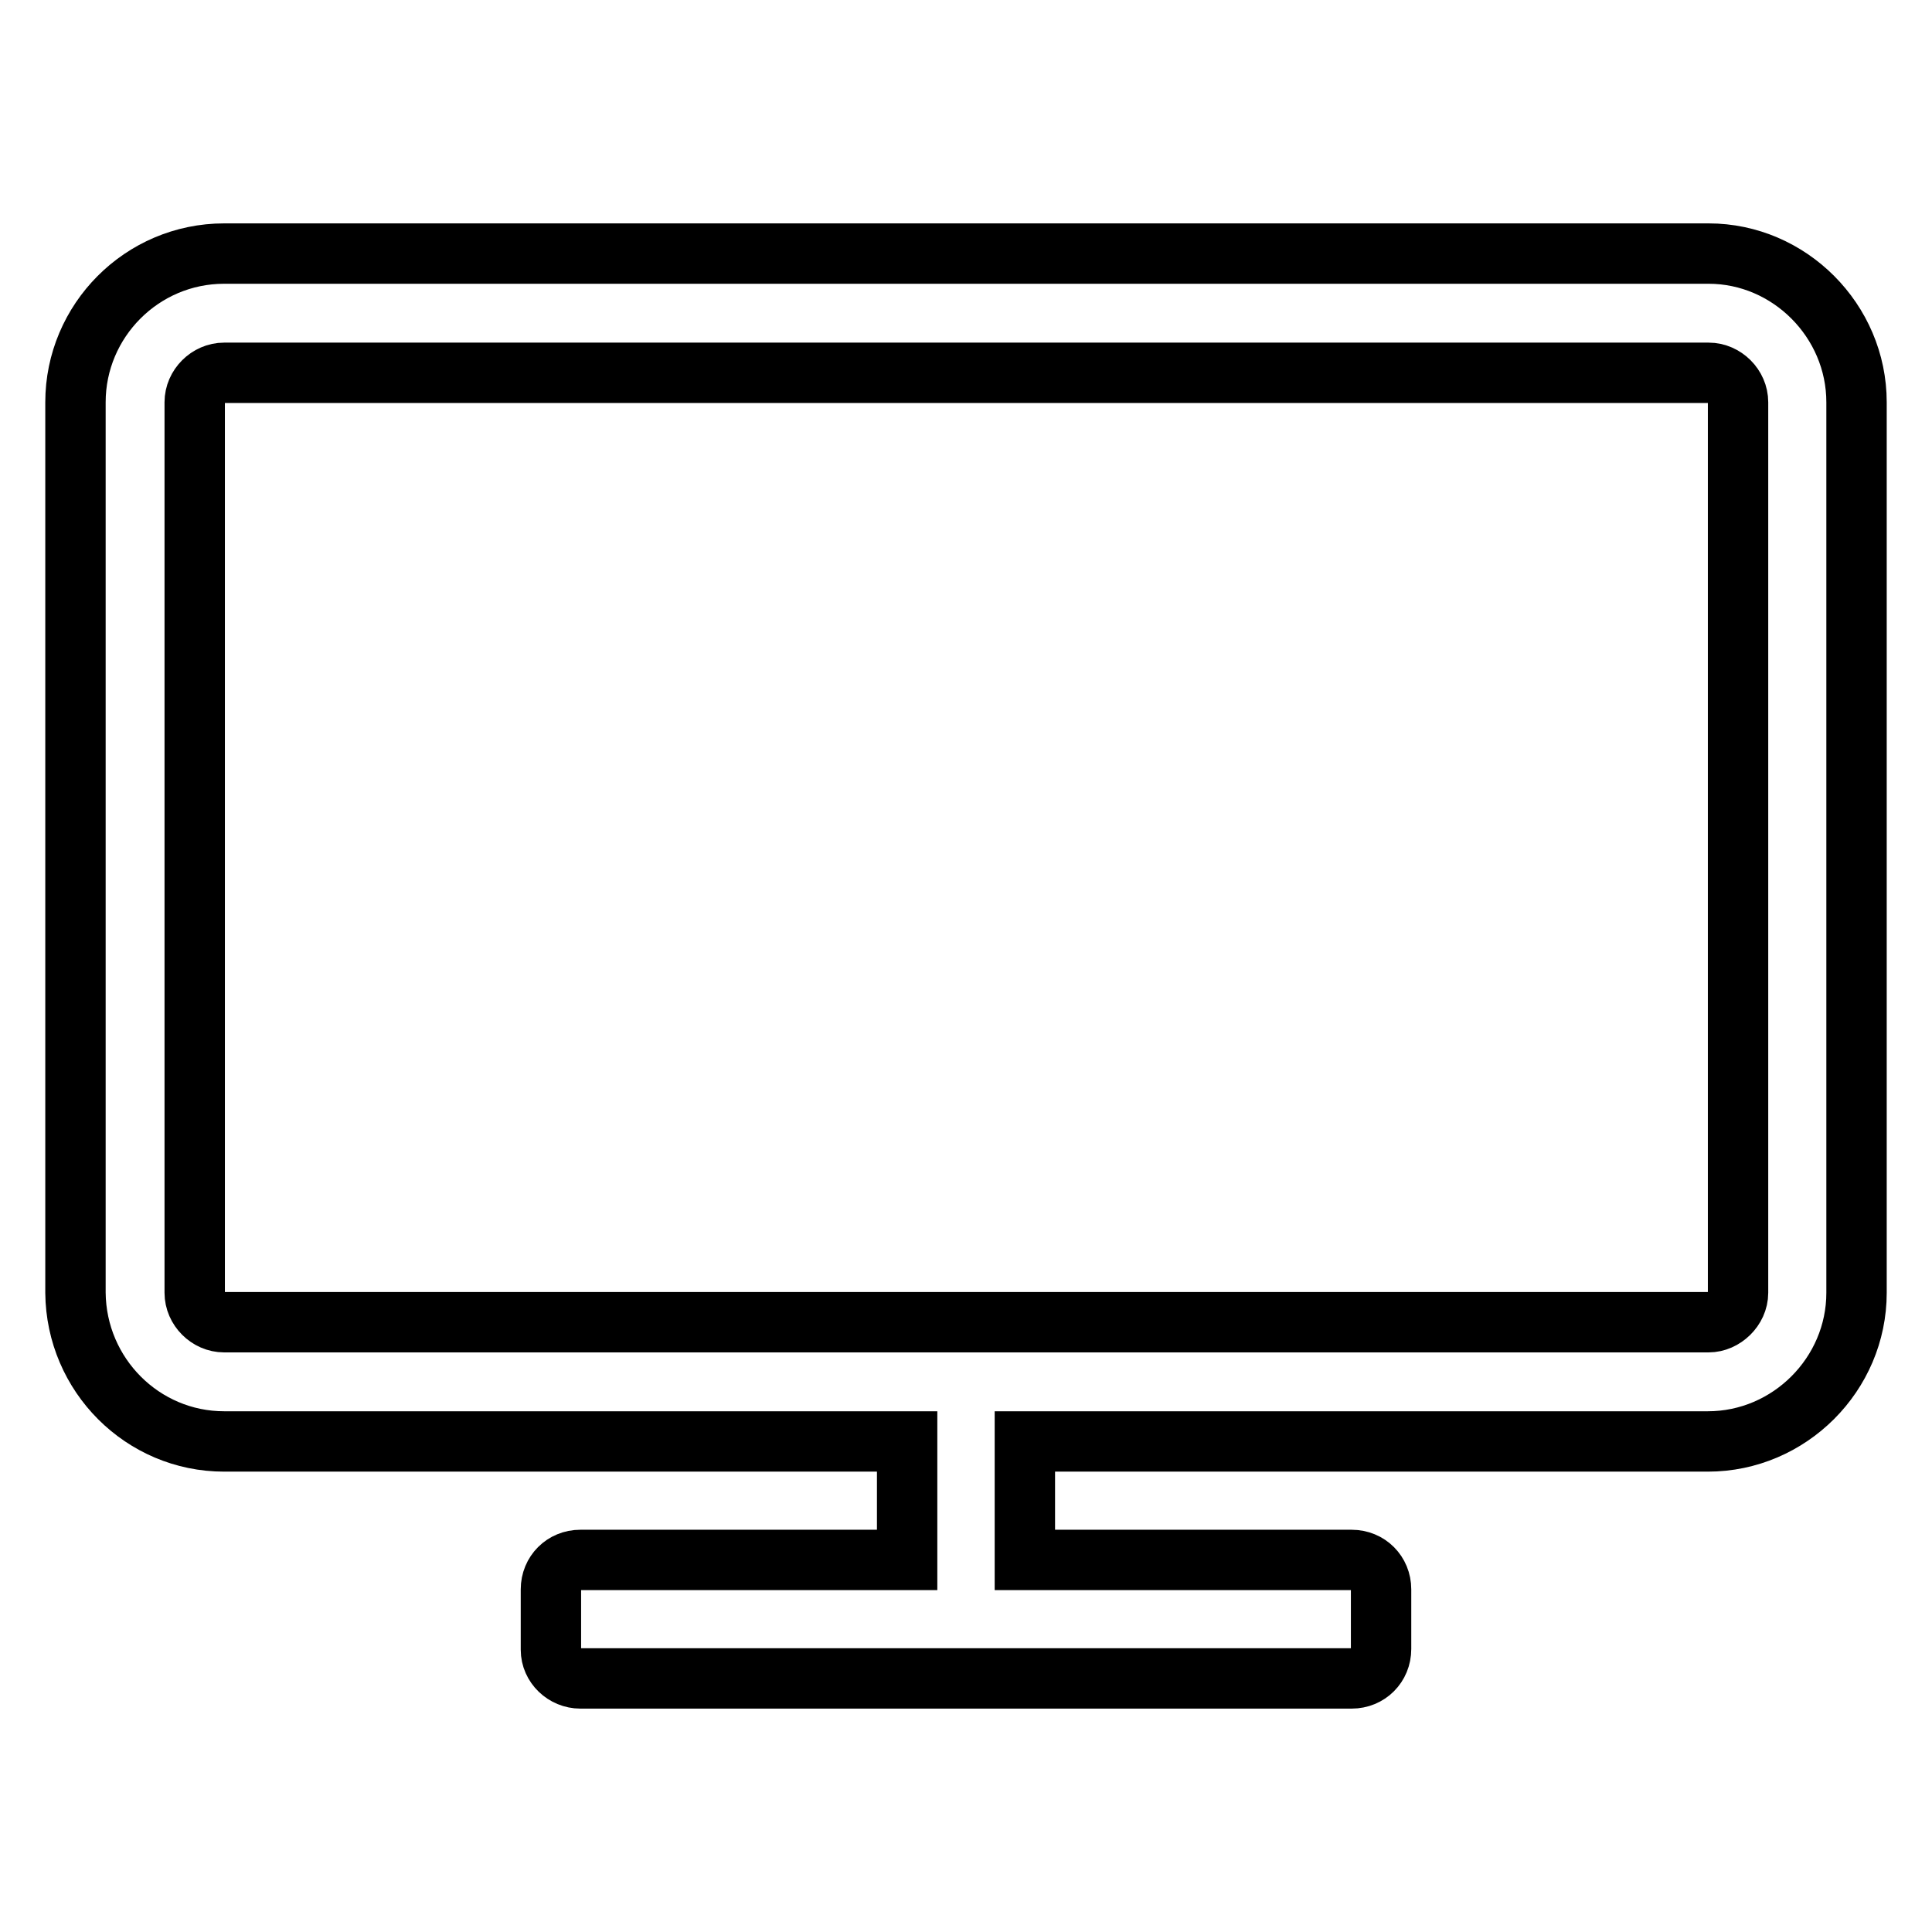
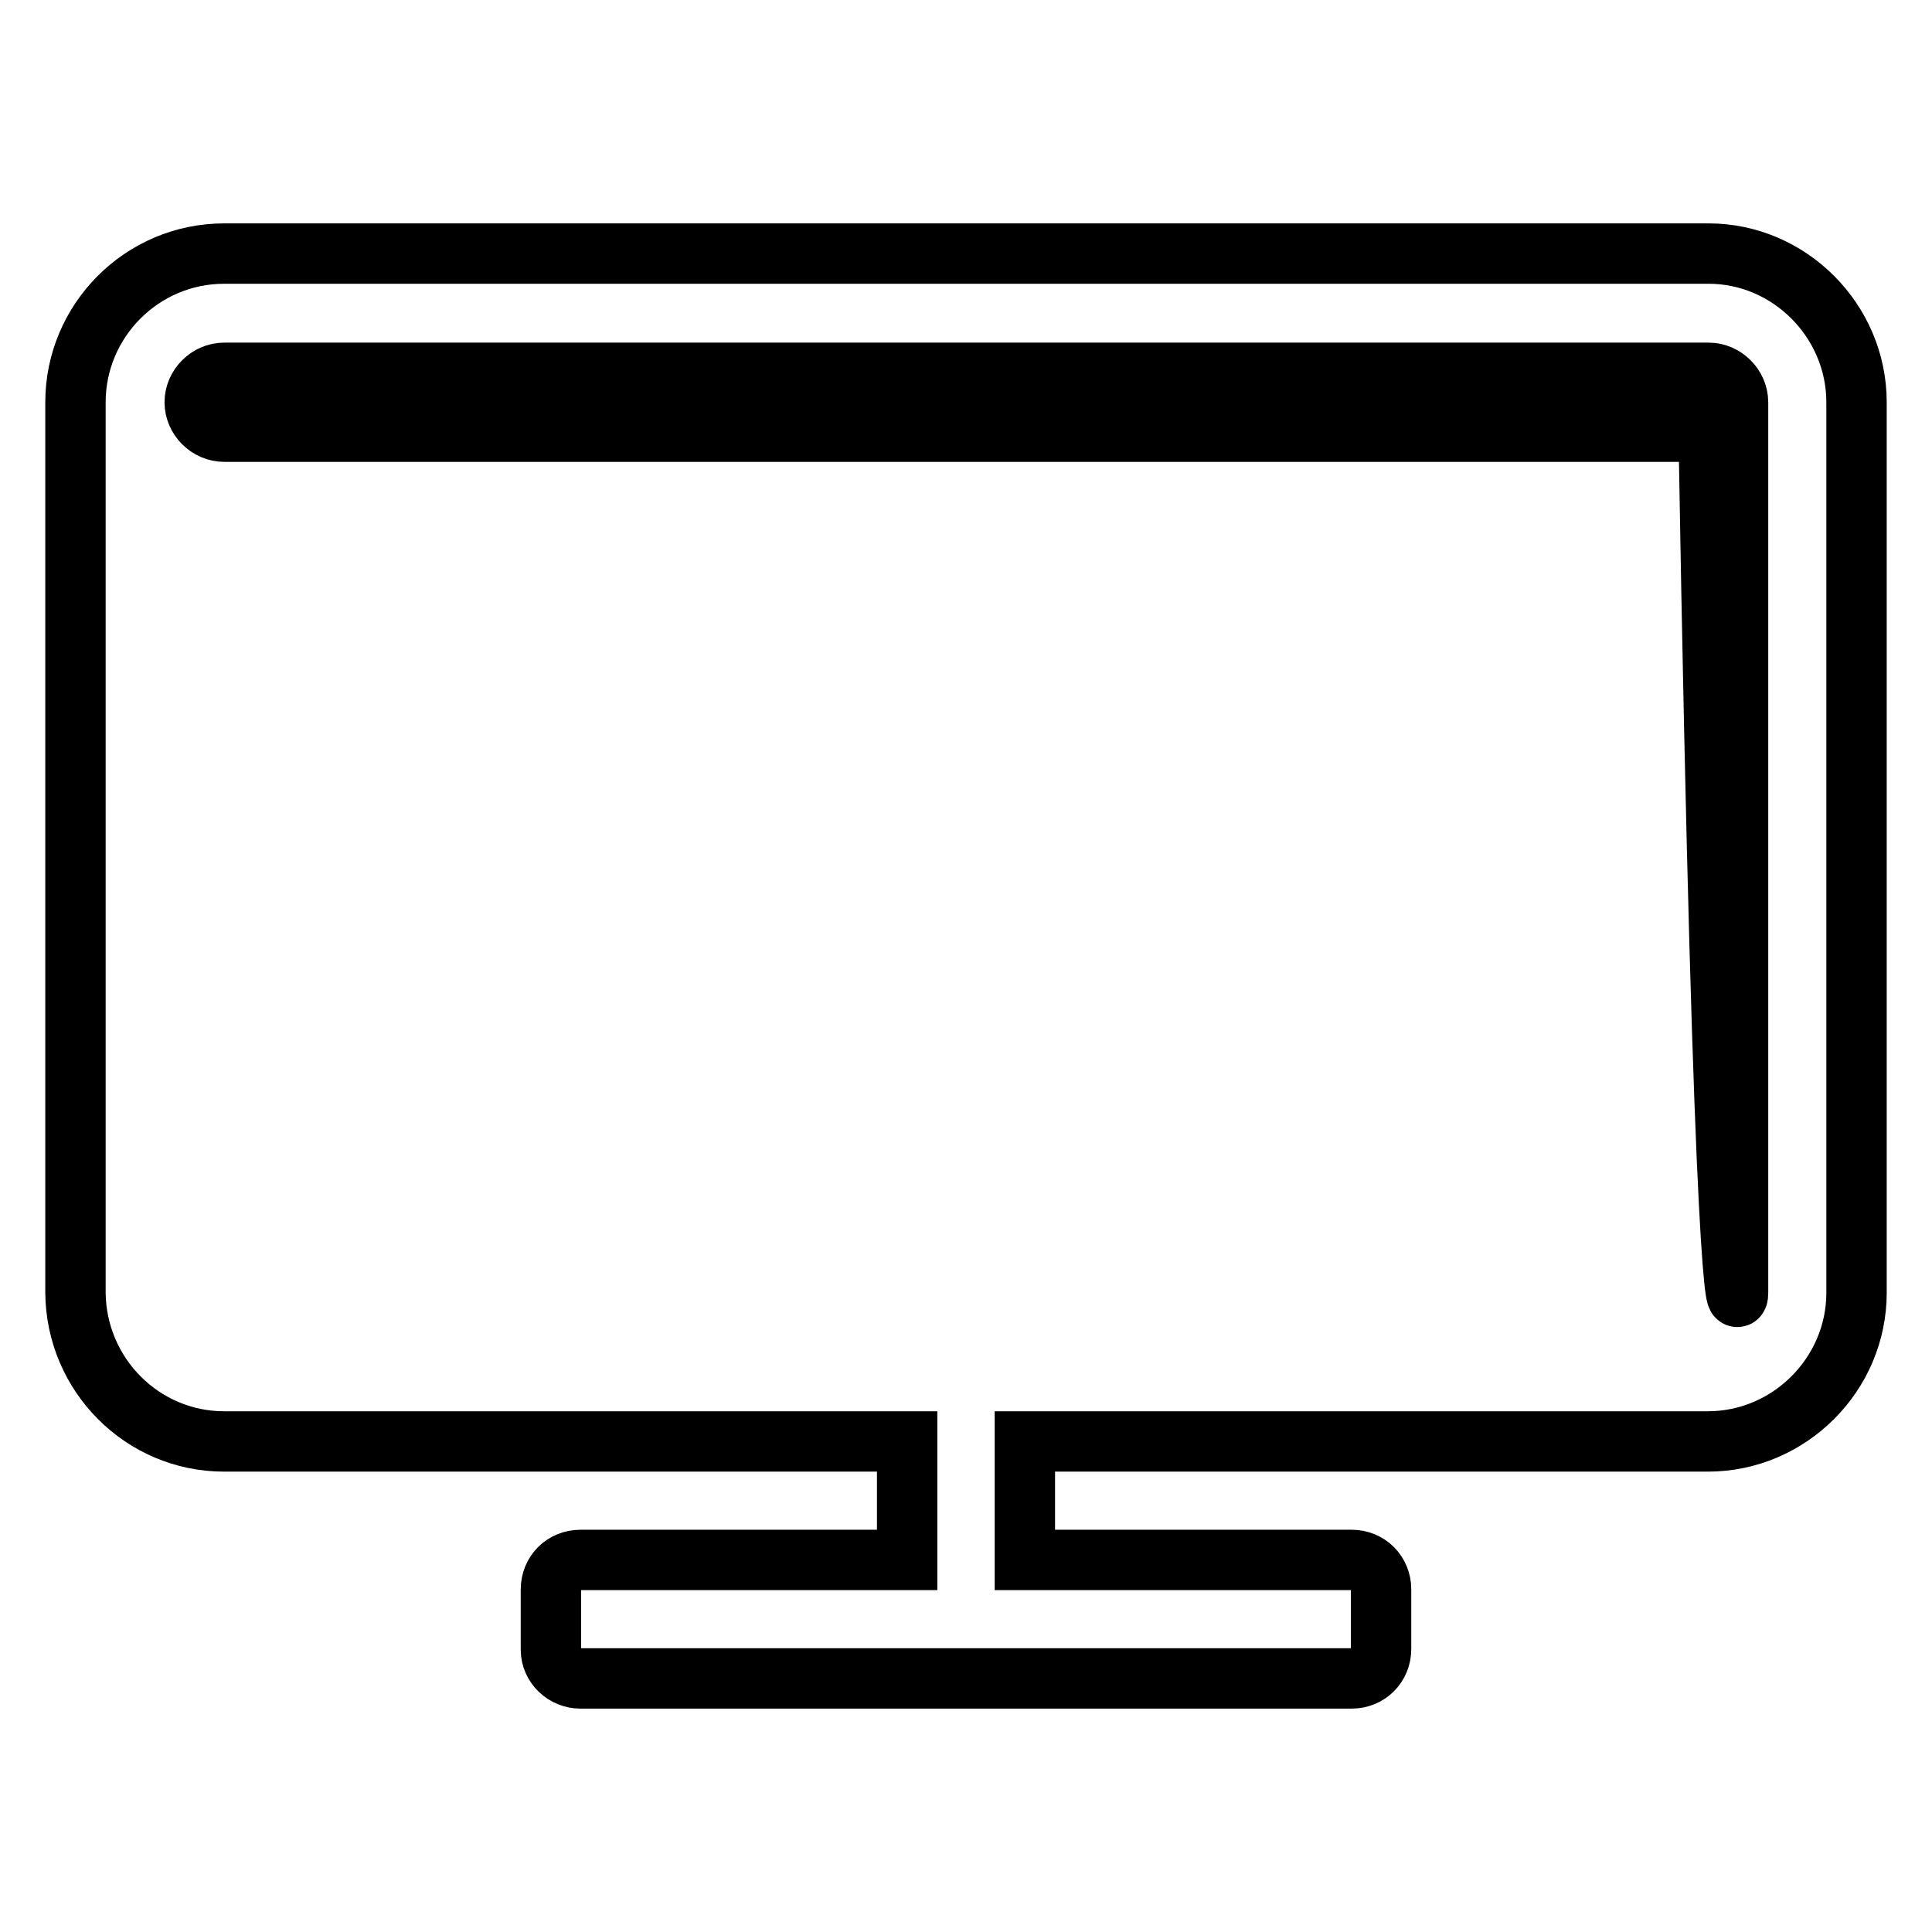
<svg xmlns="http://www.w3.org/2000/svg" version="1.1" x="0px" y="0px" viewBox="0 0 256 256" enable-background="new 0 0 256 256" xml:space="preserve">
  <g>
-     <path stroke-width="8" fill-opacity="0" stroke="#000000" d="M230.3,171.3v-118c0-2.1-1.8-3.9-3.9-3.9H29.7c-2.1,0-3.9,1.8-3.9,3.9v118c0,2.1,1.8,3.9,3.9,3.9h196.7 C228.4,175.2,230.3,173.4,230.3,171.3z M246,53.3v118c0,10.8-8.9,19.7-19.7,19.7h-90.5v15.7h43.3c2.2,0,3.9,1.7,3.9,3.9v7.9 c0,2.2-1.7,3.9-3.9,3.9H76.9c-2.1,0-3.9-1.7-3.9-3.8c0,0,0-0.1,0-0.1v-7.9c0-2.2,1.7-3.9,3.9-3.9h43.3v-15.7H29.7 c-10.8,0-19.6-8.8-19.7-19.7v-118c0-10.8,8.8-19.7,19.7-19.7h196.7C237.1,33.6,246,42.5,246,53.3z" />
+     <path stroke-width="8" fill-opacity="0" stroke="#000000" d="M230.3,171.3v-118c0-2.1-1.8-3.9-3.9-3.9H29.7c-2.1,0-3.9,1.8-3.9,3.9c0,2.1,1.8,3.9,3.9,3.9h196.7 C228.4,175.2,230.3,173.4,230.3,171.3z M246,53.3v118c0,10.8-8.9,19.7-19.7,19.7h-90.5v15.7h43.3c2.2,0,3.9,1.7,3.9,3.9v7.9 c0,2.2-1.7,3.9-3.9,3.9H76.9c-2.1,0-3.9-1.7-3.9-3.8c0,0,0-0.1,0-0.1v-7.9c0-2.2,1.7-3.9,3.9-3.9h43.3v-15.7H29.7 c-10.8,0-19.6-8.8-19.7-19.7v-118c0-10.8,8.8-19.7,19.7-19.7h196.7C237.1,33.6,246,42.5,246,53.3z" />
  </g>
</svg>